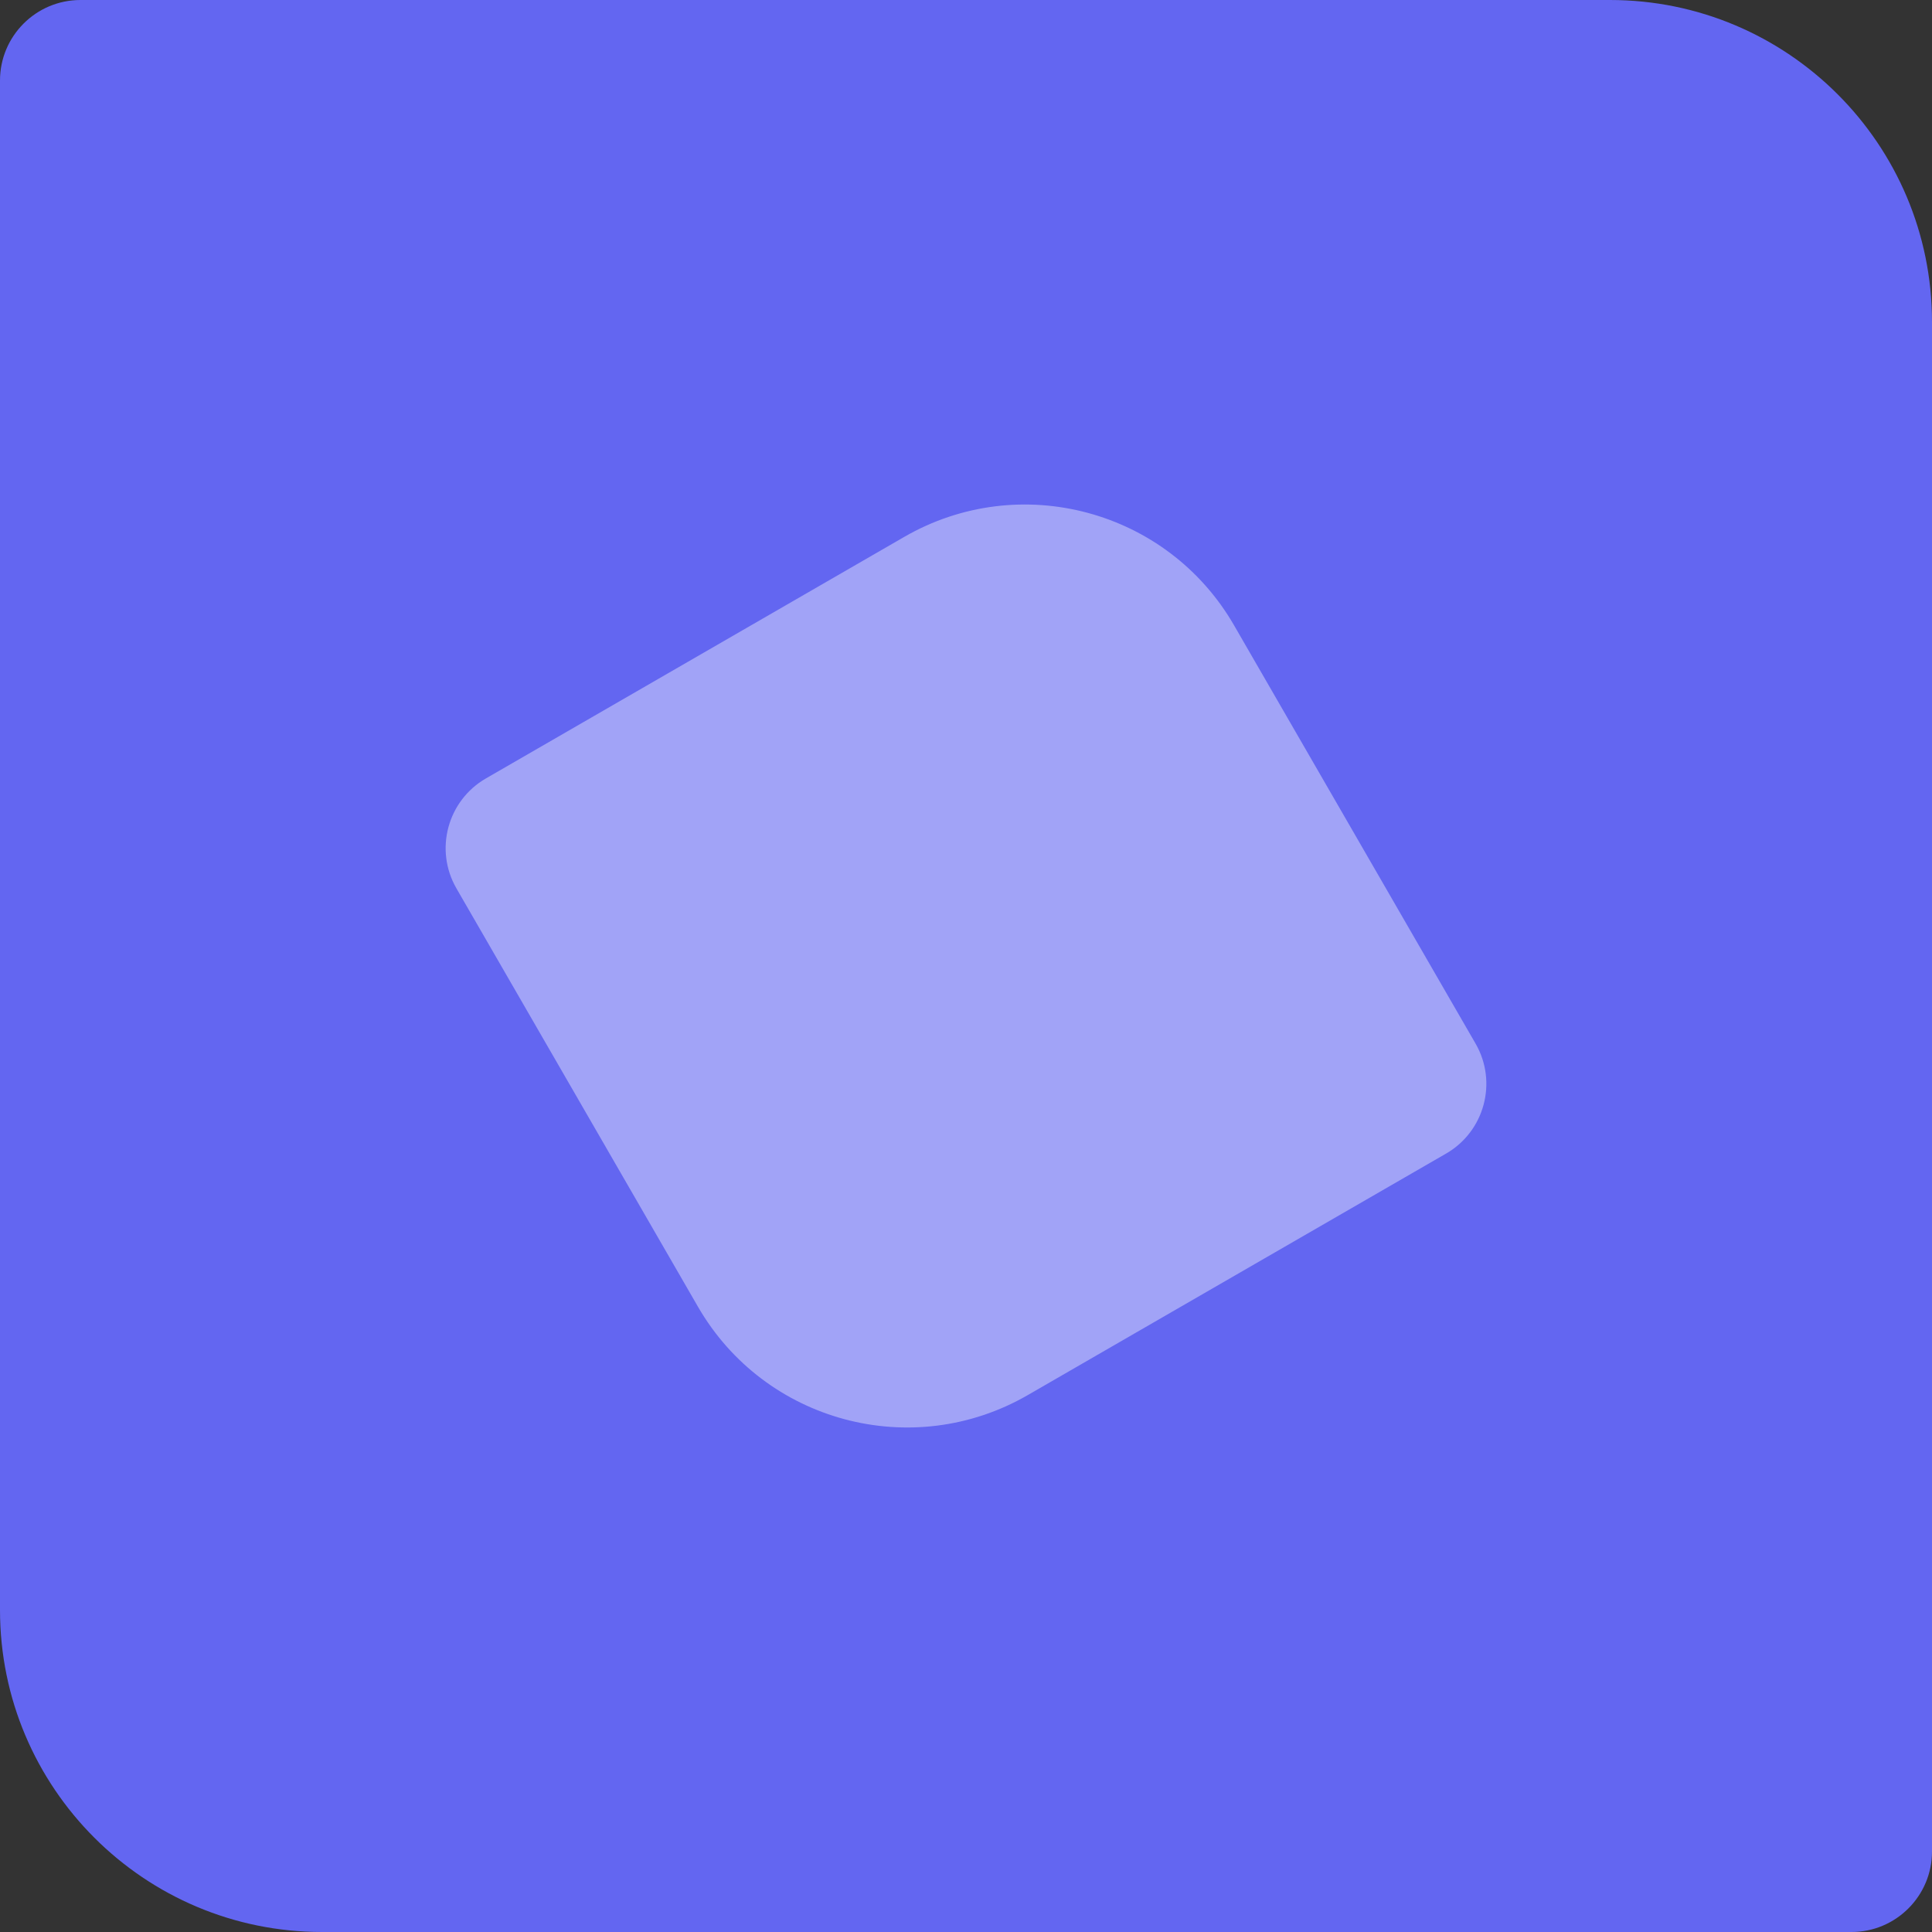
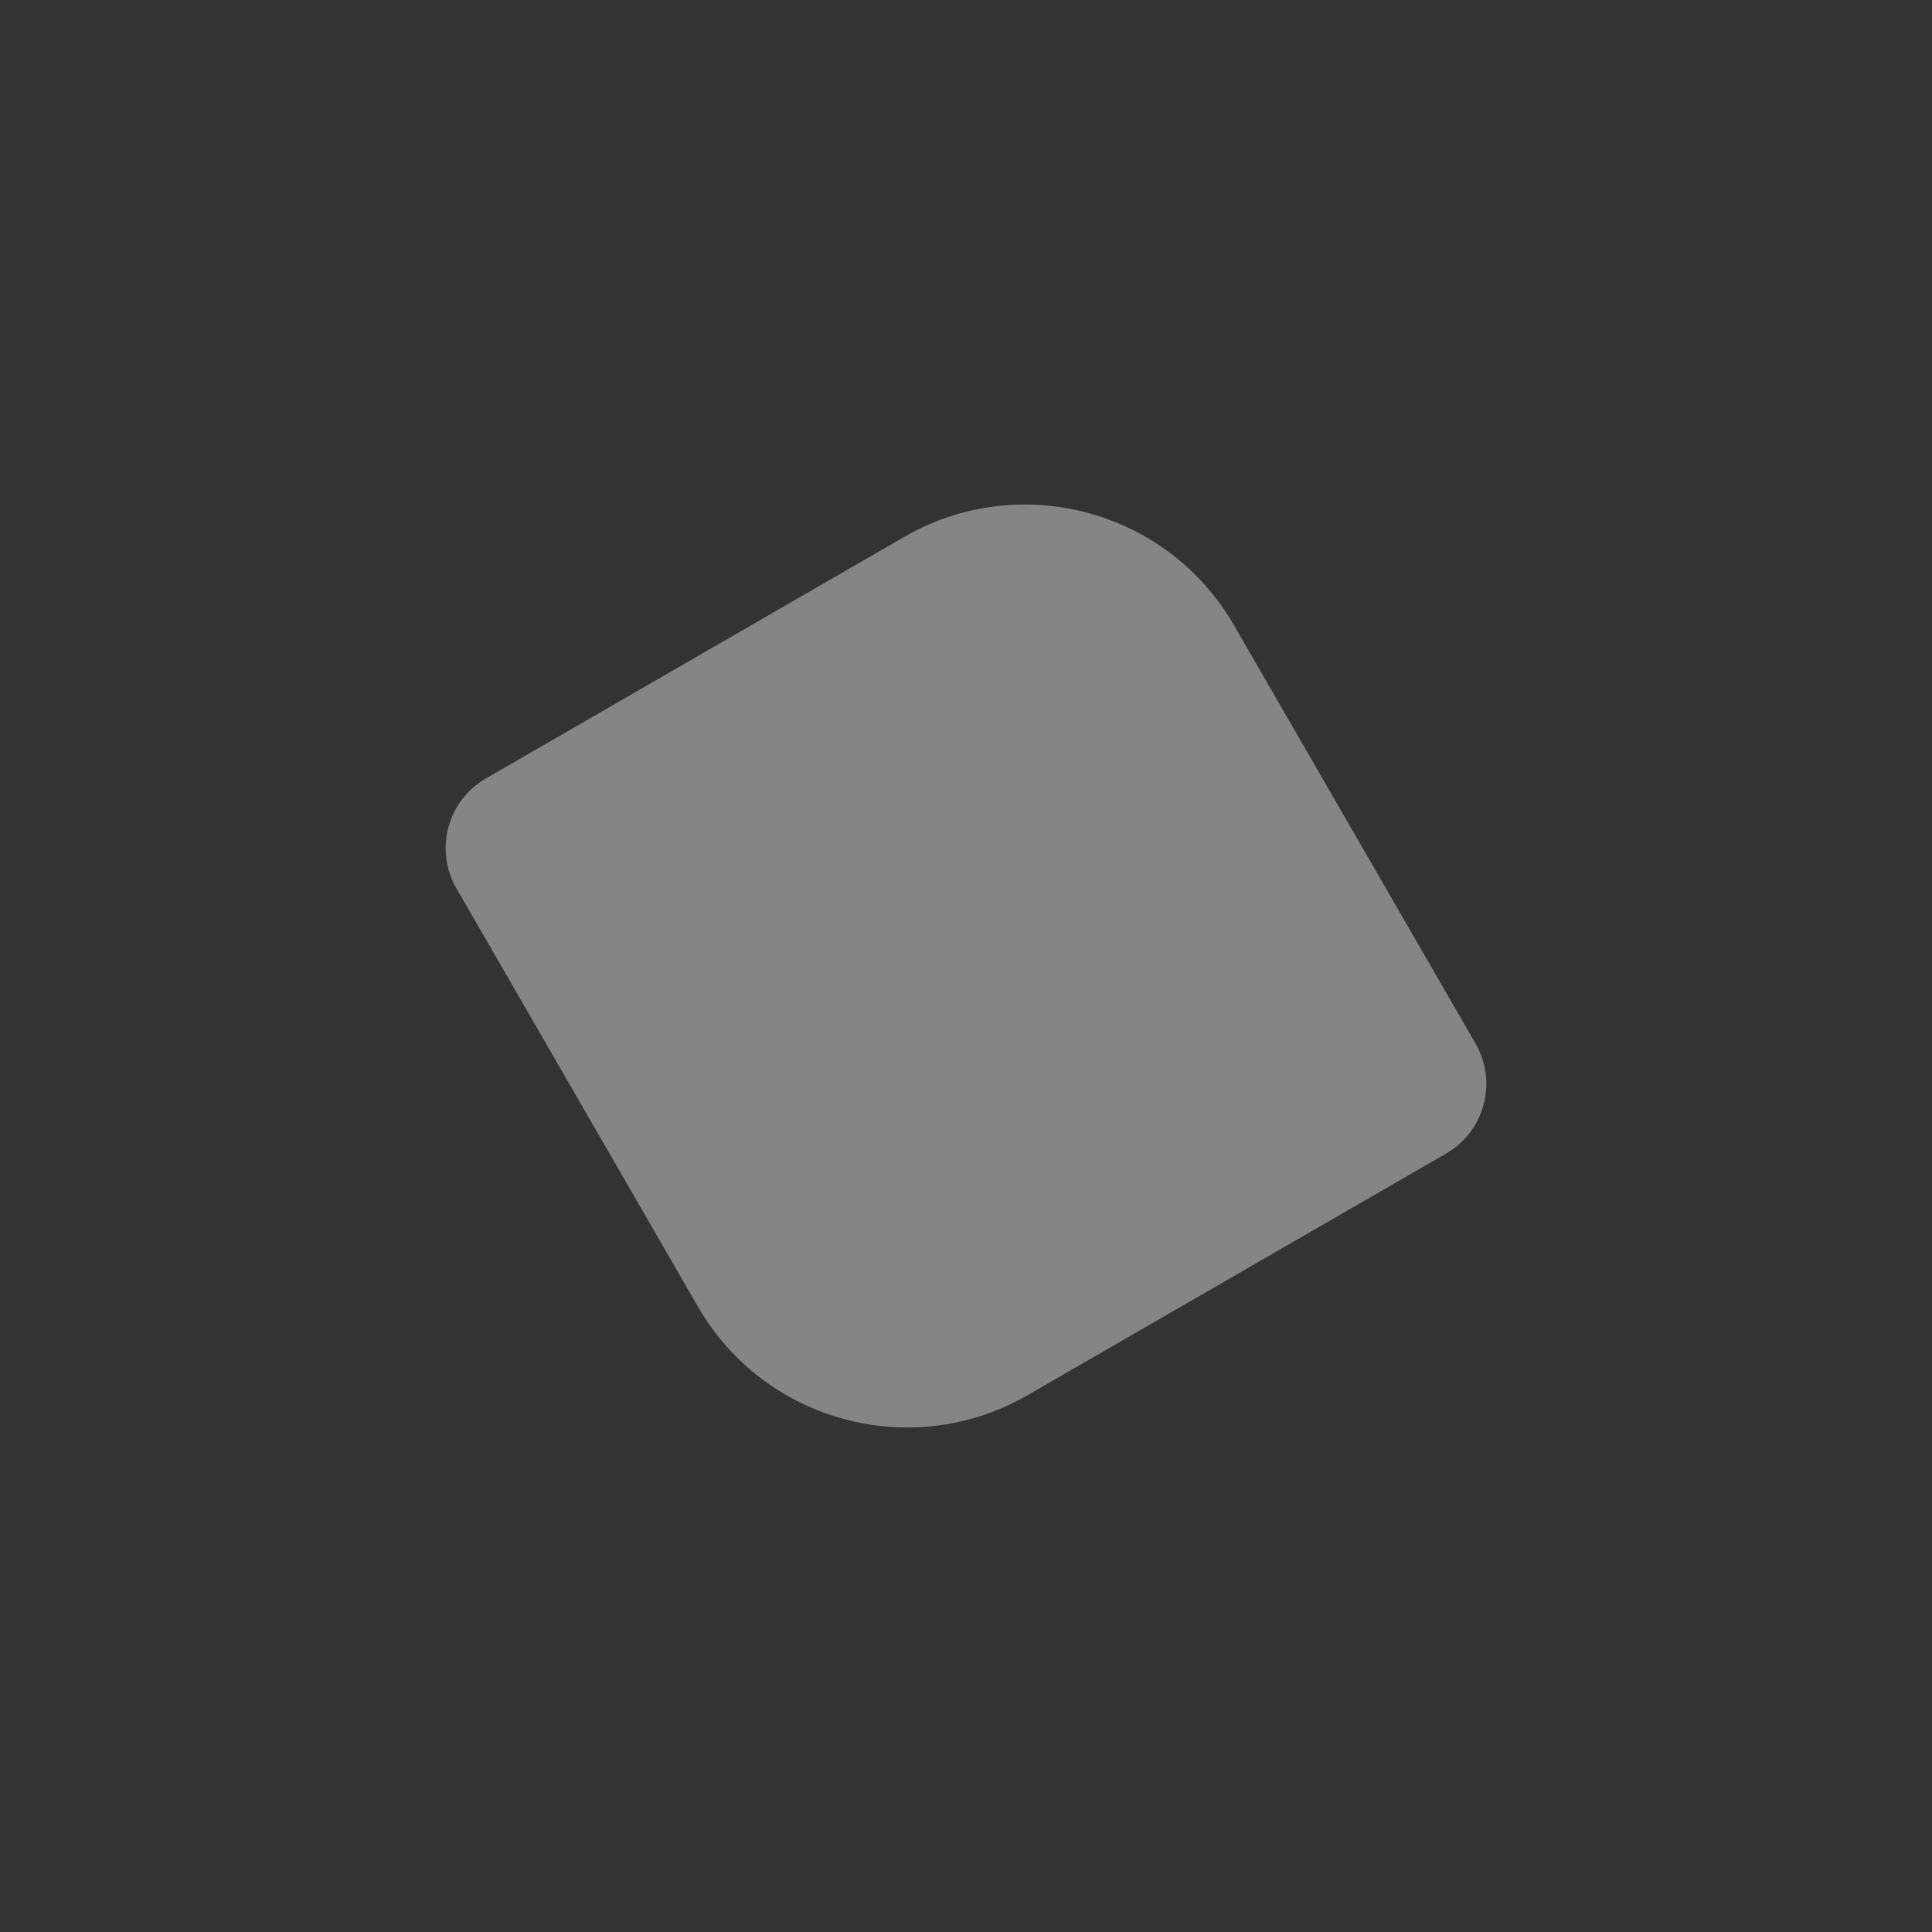
<svg xmlns="http://www.w3.org/2000/svg" width="24" height="24" viewBox="0 0 24 24" fill="none">
  <rect x="0" y="0" width="24" height="24" fill="#333333" stroke="none" />
-   <path d="M0 1C0 0.448 0.448 0 1 0H20C22.209 0 24 1.791 24 4V23C24 23.552 23.552 24 23 24H4C1.791 24 0 22.209 0 20V1Z" fill="#6366F1" />
  <path opacity=".4" d="M5.67 11.036C5.394 10.558 5.558 9.946 6.036 9.67L11.232 6.67C12.667 5.841 14.502 6.333 15.33 7.768L18.33 12.964C18.606 13.442 18.442 14.054 17.964 14.33L12.768 17.33C11.333 18.159 9.498 17.667 8.67 16.232L5.67 11.036Z" fill="#fff" />
</svg>